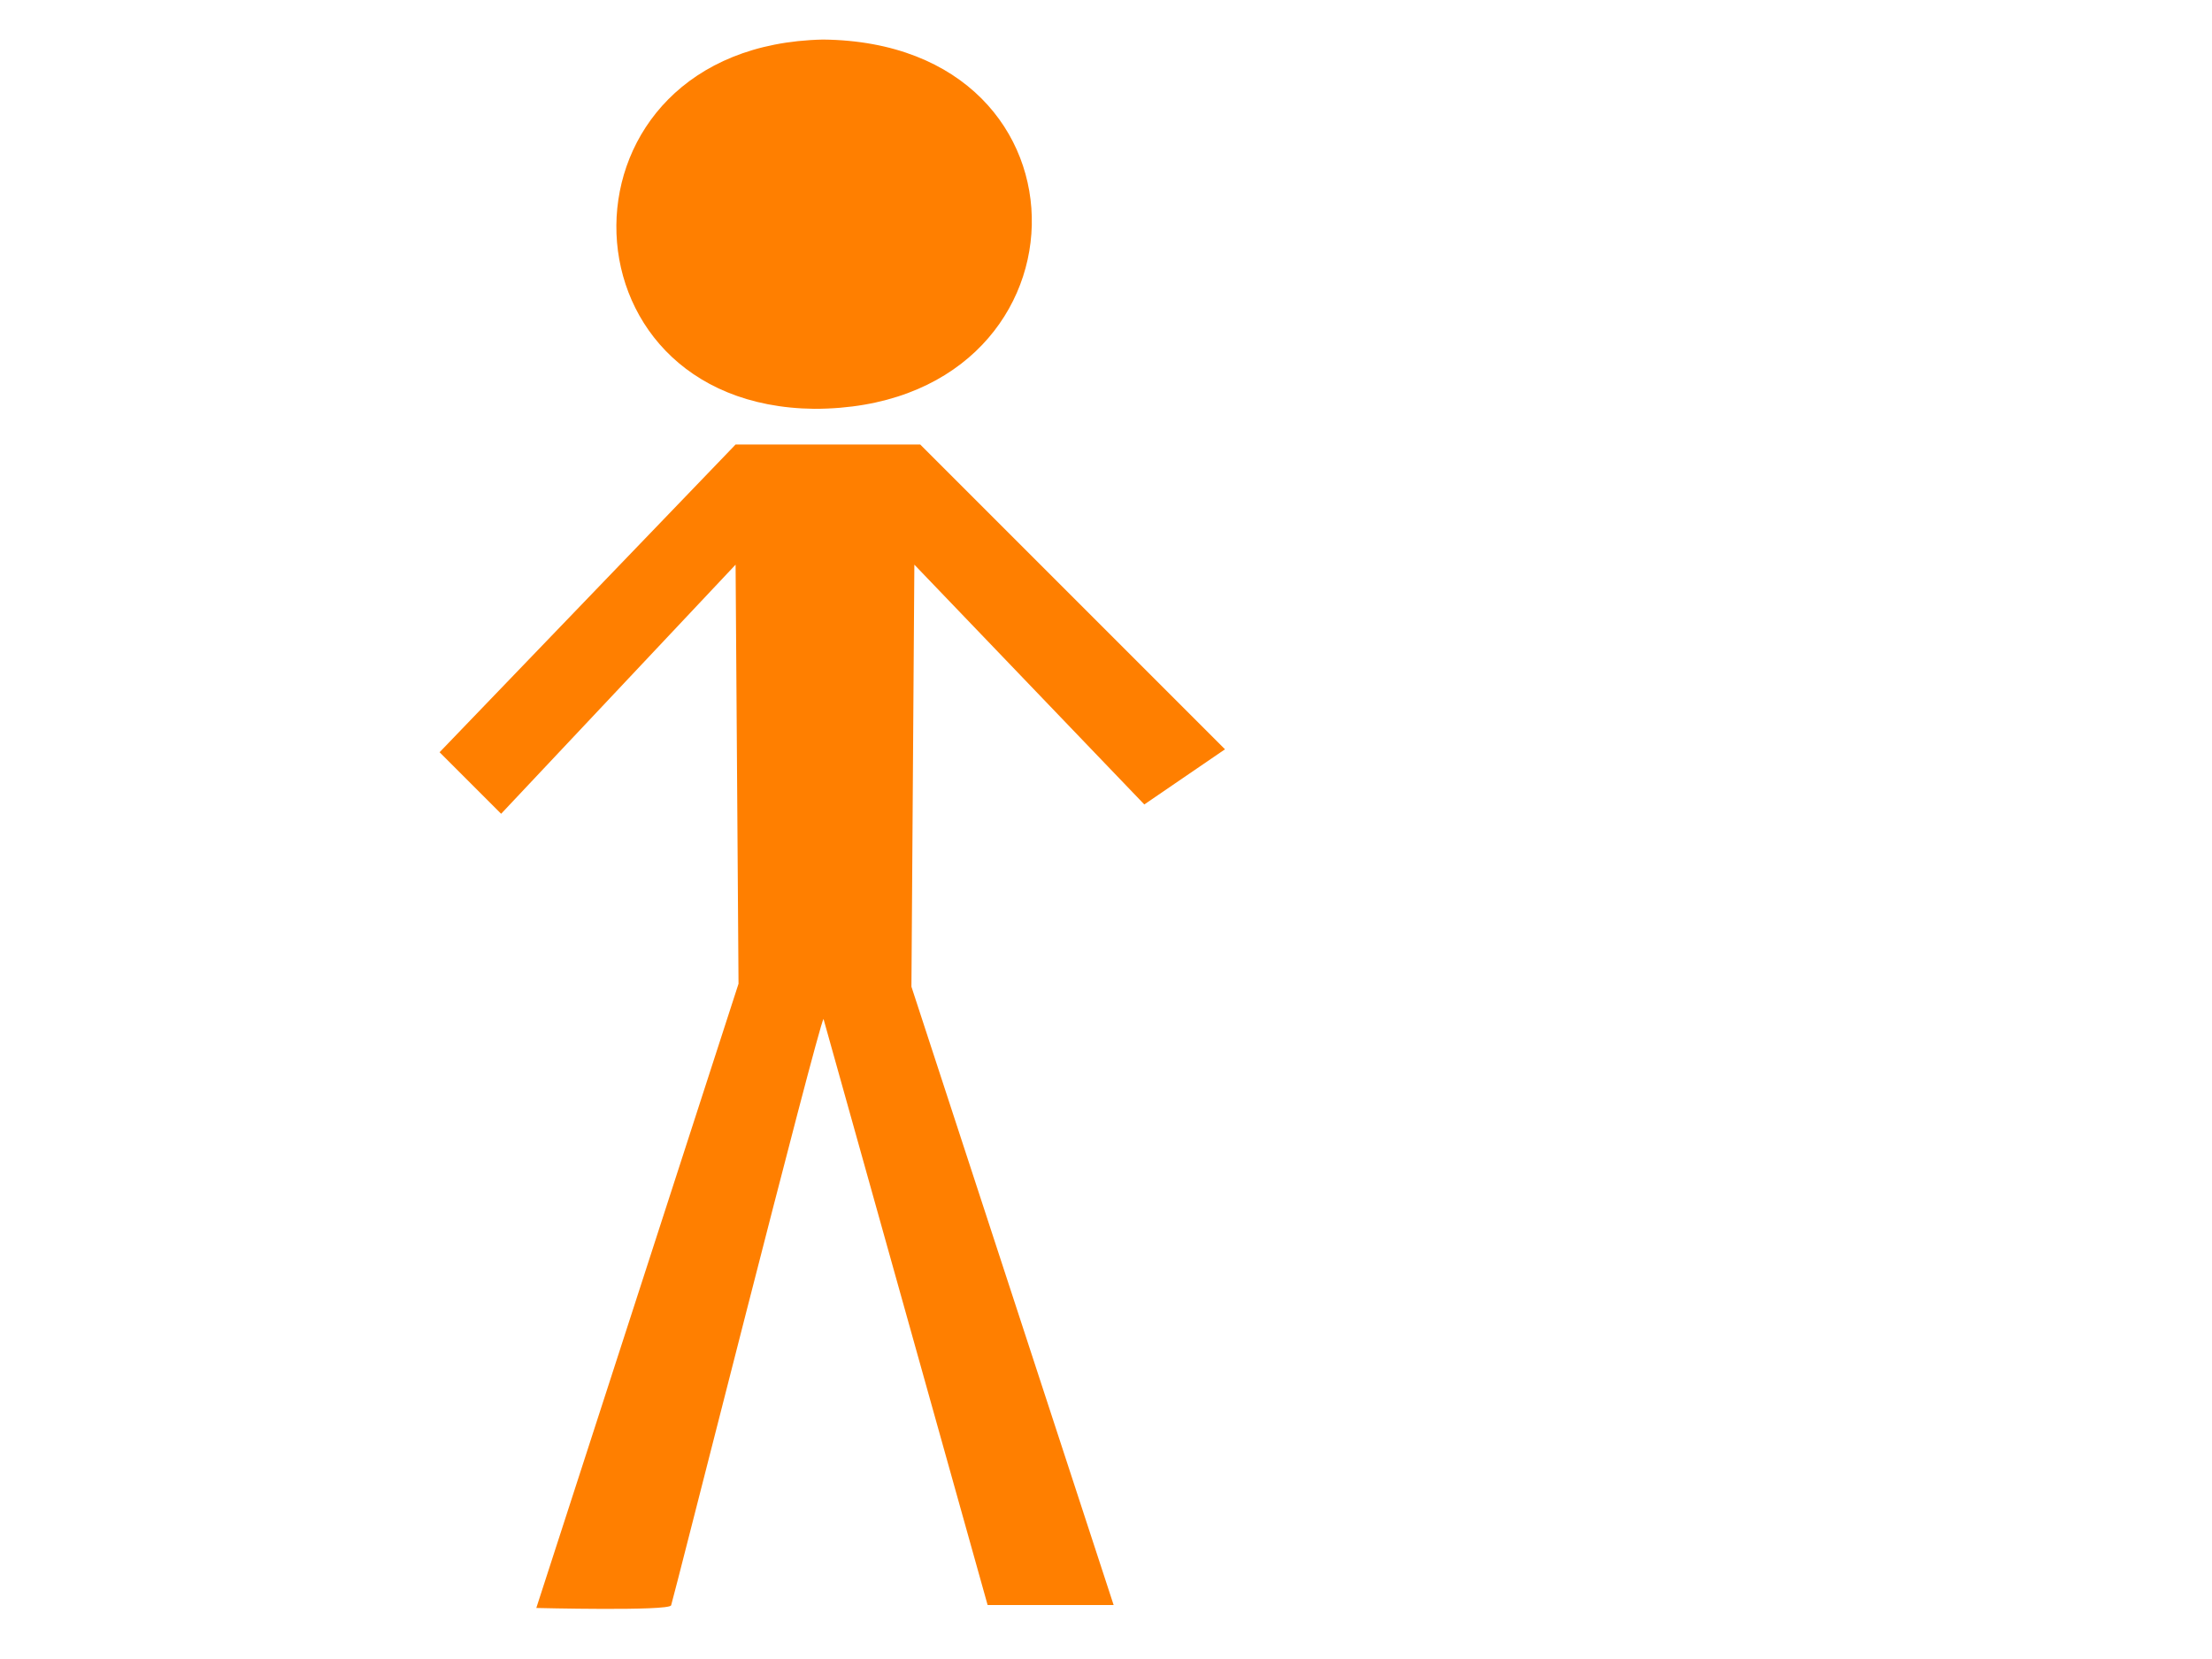
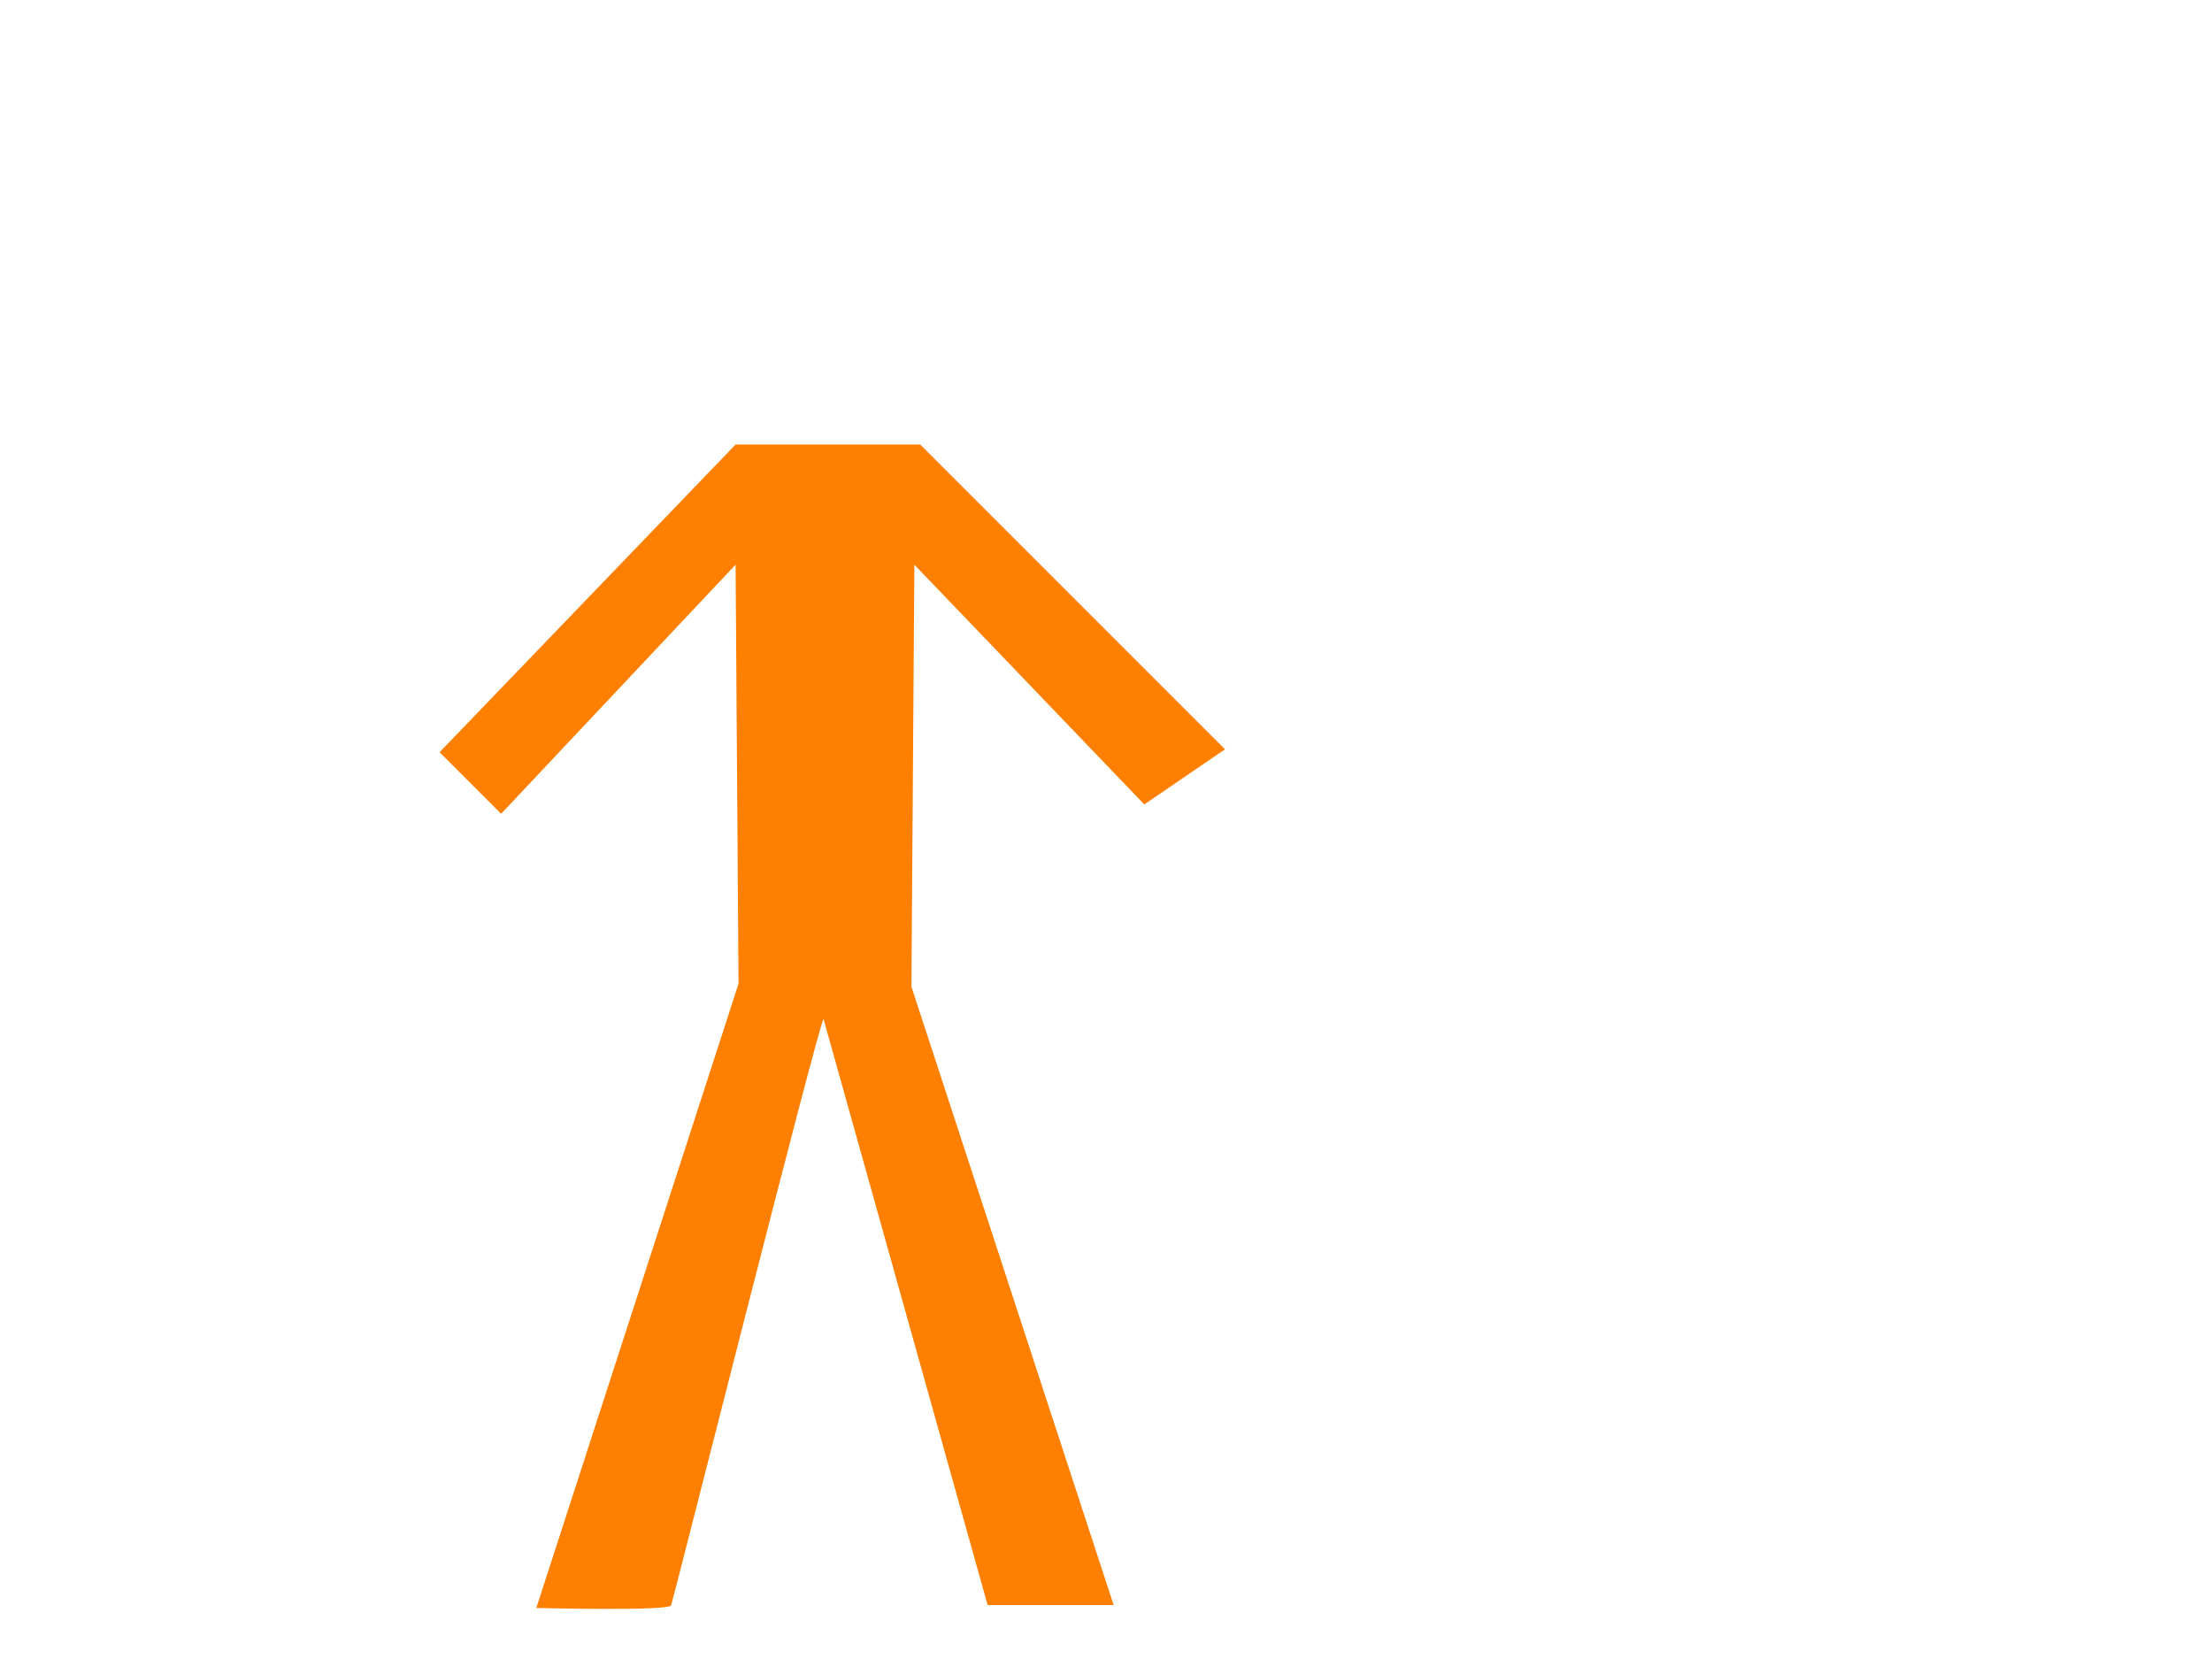
<svg xmlns="http://www.w3.org/2000/svg" width="640" height="480">
  <title>Orange stick man</title>
  <g>
    <title>Layer 1</title>
    <path d="m212.828,128.61l-85.64,89.032l17.806,17.806l67.834,-72.073l0.849,121.252l-58.507,180.608c0,0 38.157,0.951 39.005,-0.745c0.423,-0.848 42.395,-167.143 44.091,-169.687l47.484,169.584l36.46,0l-58.506,-178.912l0.848,-122.1l66.529,69.378l23.351,-15.959l-88.184,-88.184l-53.42,0z" id="path563" stroke-width="1pt" fill-rule="evenodd" fill="#ff7f00" />
-     <path d="m238.114,11.445c-79.705,1.696 -78.857,105.99 -2.544,106.838c82.249,0 84.792,-105.99 2.544,-106.838z" id="path564" stroke-width="1pt" fill-rule="evenodd" fill="#ff7f00" />
  </g>
</svg>